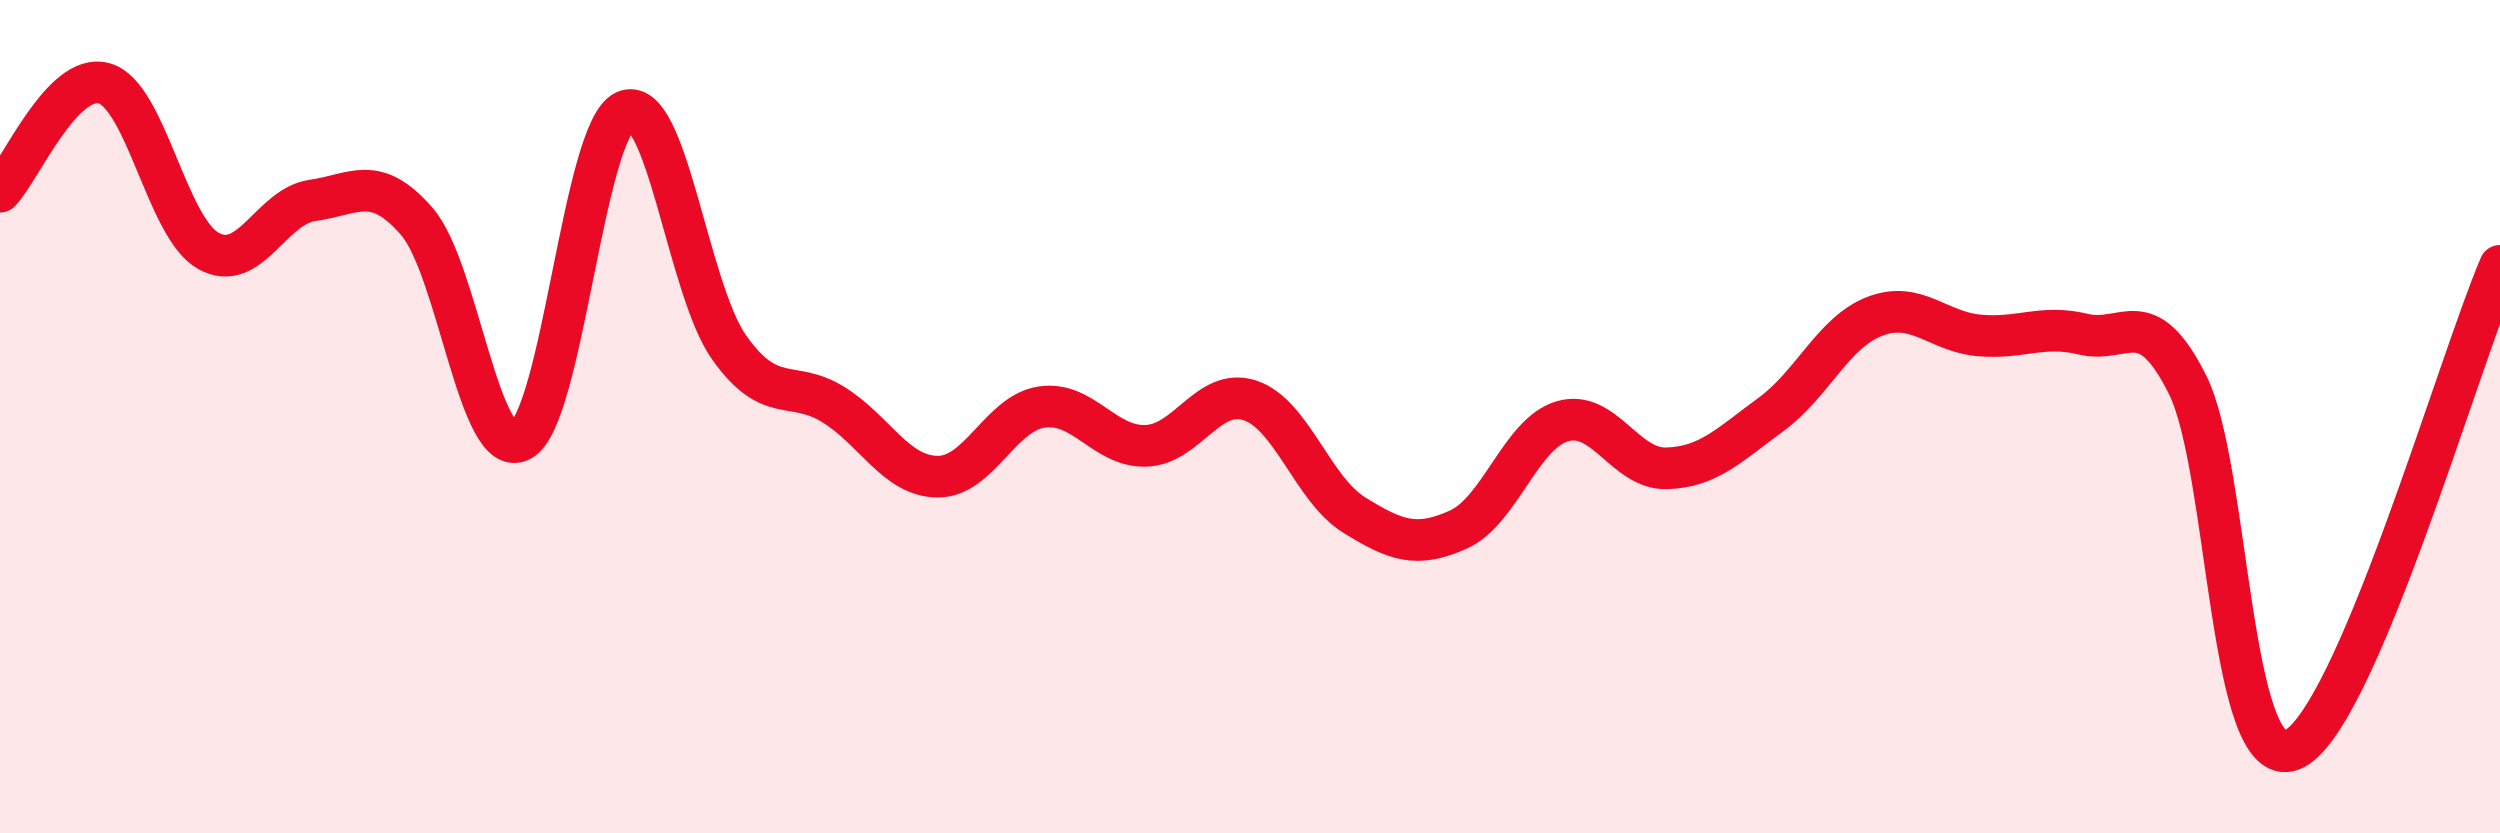
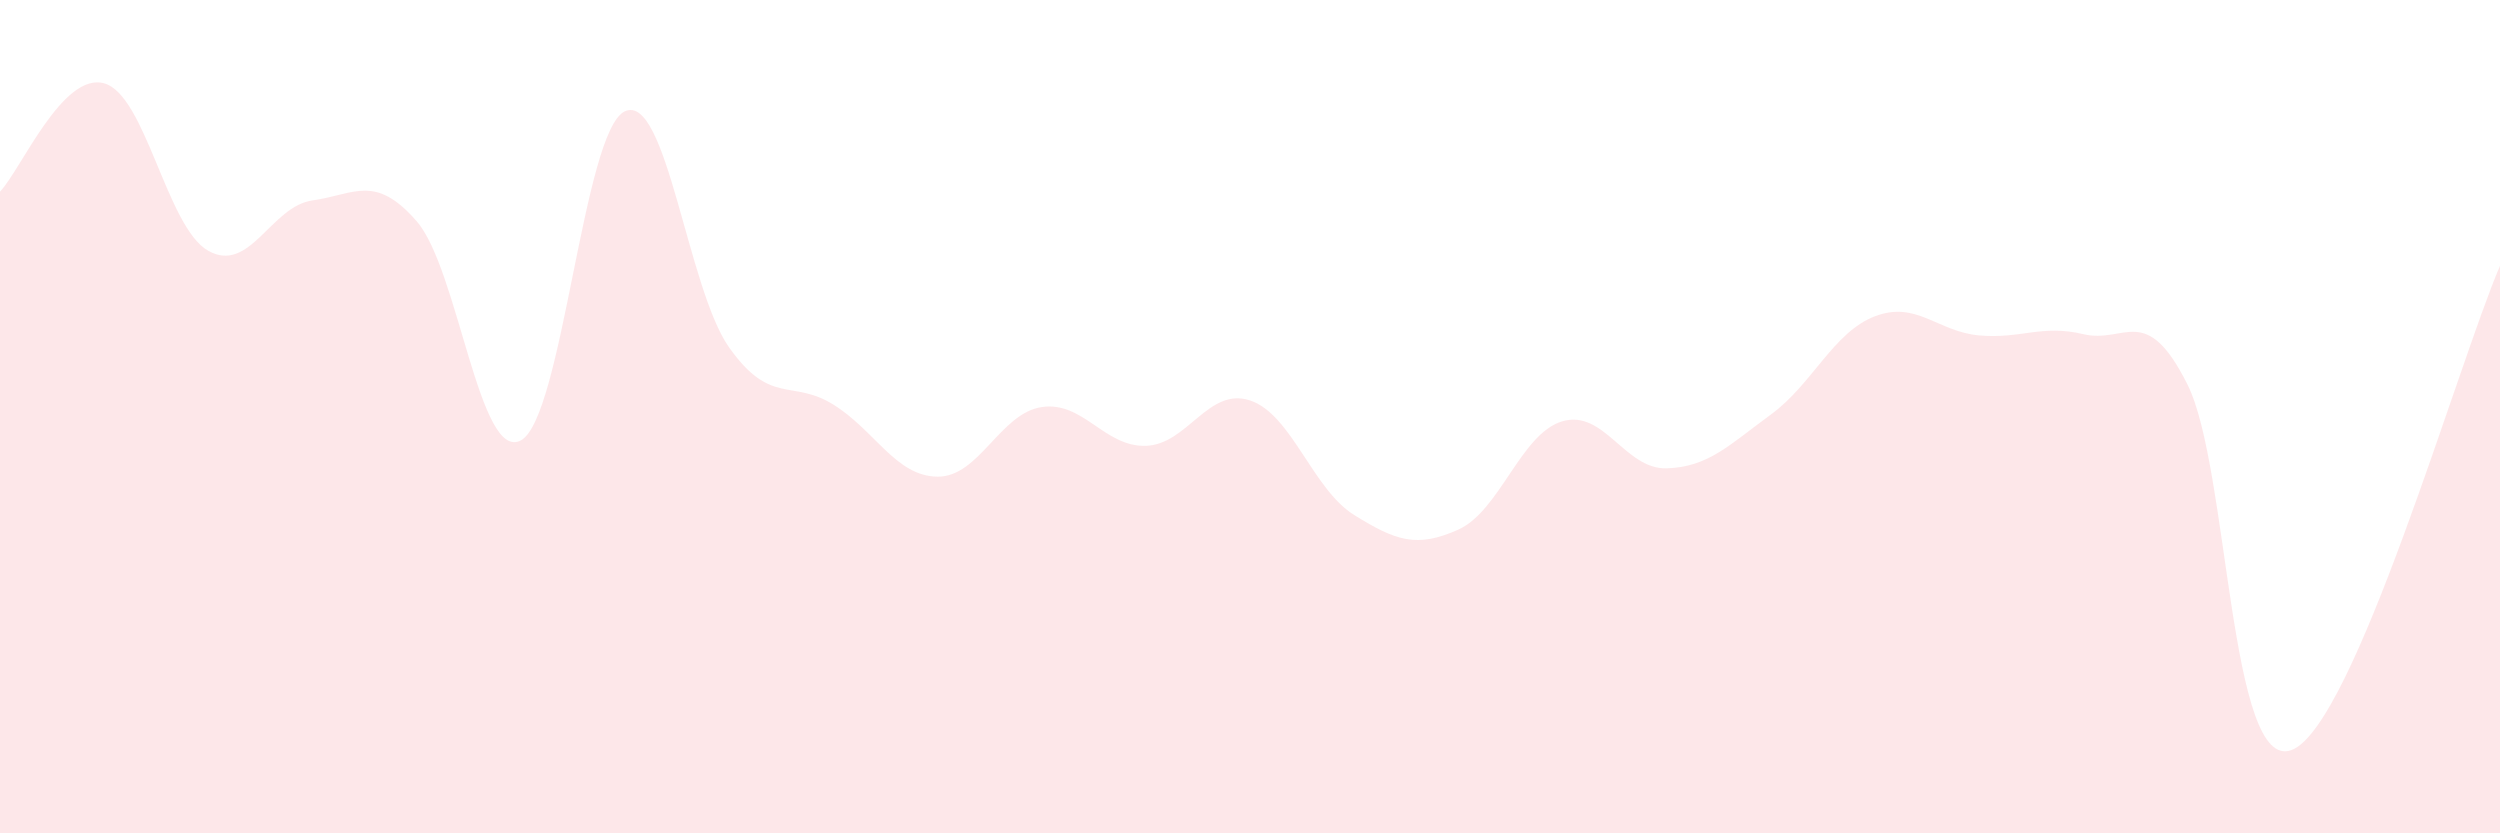
<svg xmlns="http://www.w3.org/2000/svg" width="60" height="20" viewBox="0 0 60 20">
  <path d="M 0,4.6 C 0.5,4.08 1.5,1.72 2.5,2 C 3.5,2.28 4,5.46 5,6.02 C 6,6.58 6.5,4.95 7.5,4.81 C 8.5,4.67 9,4.16 10,5.31 C 11,6.46 11.5,11.1 12.5,10.57 C 13.5,10.04 14,3.12 15,2.67 C 16,2.22 16.5,6.93 17.5,8.34 C 18.5,9.75 19,9.09 20,9.71 C 21,10.33 21.5,11.43 22.5,11.44 C 23.5,11.45 24,9.92 25,9.77 C 26,9.62 26.5,10.73 27.5,10.7 C 28.5,10.67 29,9.28 30,9.61 C 31,9.94 31.5,11.74 32.5,12.36 C 33.5,12.98 34,13.16 35,12.71 C 36,12.26 36.5,10.4 37.5,10.11 C 38.5,9.82 39,11.27 40,11.24 C 41,11.21 41.5,10.68 42.5,9.95 C 43.5,9.22 44,7.97 45,7.59 C 46,7.21 46.5,7.96 47.5,8.05 C 48.5,8.14 49,7.78 50,8.02 C 51,8.26 51.5,7.23 52.5,9.23 C 53.5,11.23 53.5,18.57 55,18 C 56.5,17.43 59,8.7 60,6.38L60 20L0 20Z" fill="#EB0A25" opacity="0.1" stroke-linecap="round" stroke-linejoin="round" />
-   <path d="M 0,4.6 C 0.5,4.08 1.5,1.72 2.5,2 C 3.5,2.28 4,5.46 5,6.02 C 6,6.58 6.5,4.95 7.5,4.81 C 8.5,4.67 9,4.16 10,5.31 C 11,6.46 11.5,11.1 12.5,10.57 C 13.5,10.04 14,3.12 15,2.67 C 16,2.22 16.5,6.93 17.5,8.34 C 18.5,9.75 19,9.09 20,9.71 C 21,10.33 21.5,11.43 22.5,11.44 C 23.5,11.45 24,9.92 25,9.77 C 26,9.62 26.5,10.73 27.5,10.7 C 28.5,10.67 29,9.28 30,9.61 C 31,9.94 31.5,11.74 32.5,12.36 C 33.5,12.98 34,13.16 35,12.71 C 36,12.26 36.5,10.4 37.5,10.11 C 38.5,9.82 39,11.27 40,11.24 C 41,11.21 41.5,10.68 42.5,9.95 C 43.5,9.22 44,7.97 45,7.59 C 46,7.21 46.5,7.96 47.5,8.05 C 48.5,8.14 49,7.78 50,8.02 C 51,8.26 51.5,7.23 52.5,9.23 C 53.5,11.23 53.5,18.57 55,18 C 56.5,17.43 59,8.7 60,6.38" stroke="#EB0A25" stroke-width="1" fill="none" stroke-linecap="round" stroke-linejoin="round" />
</svg>